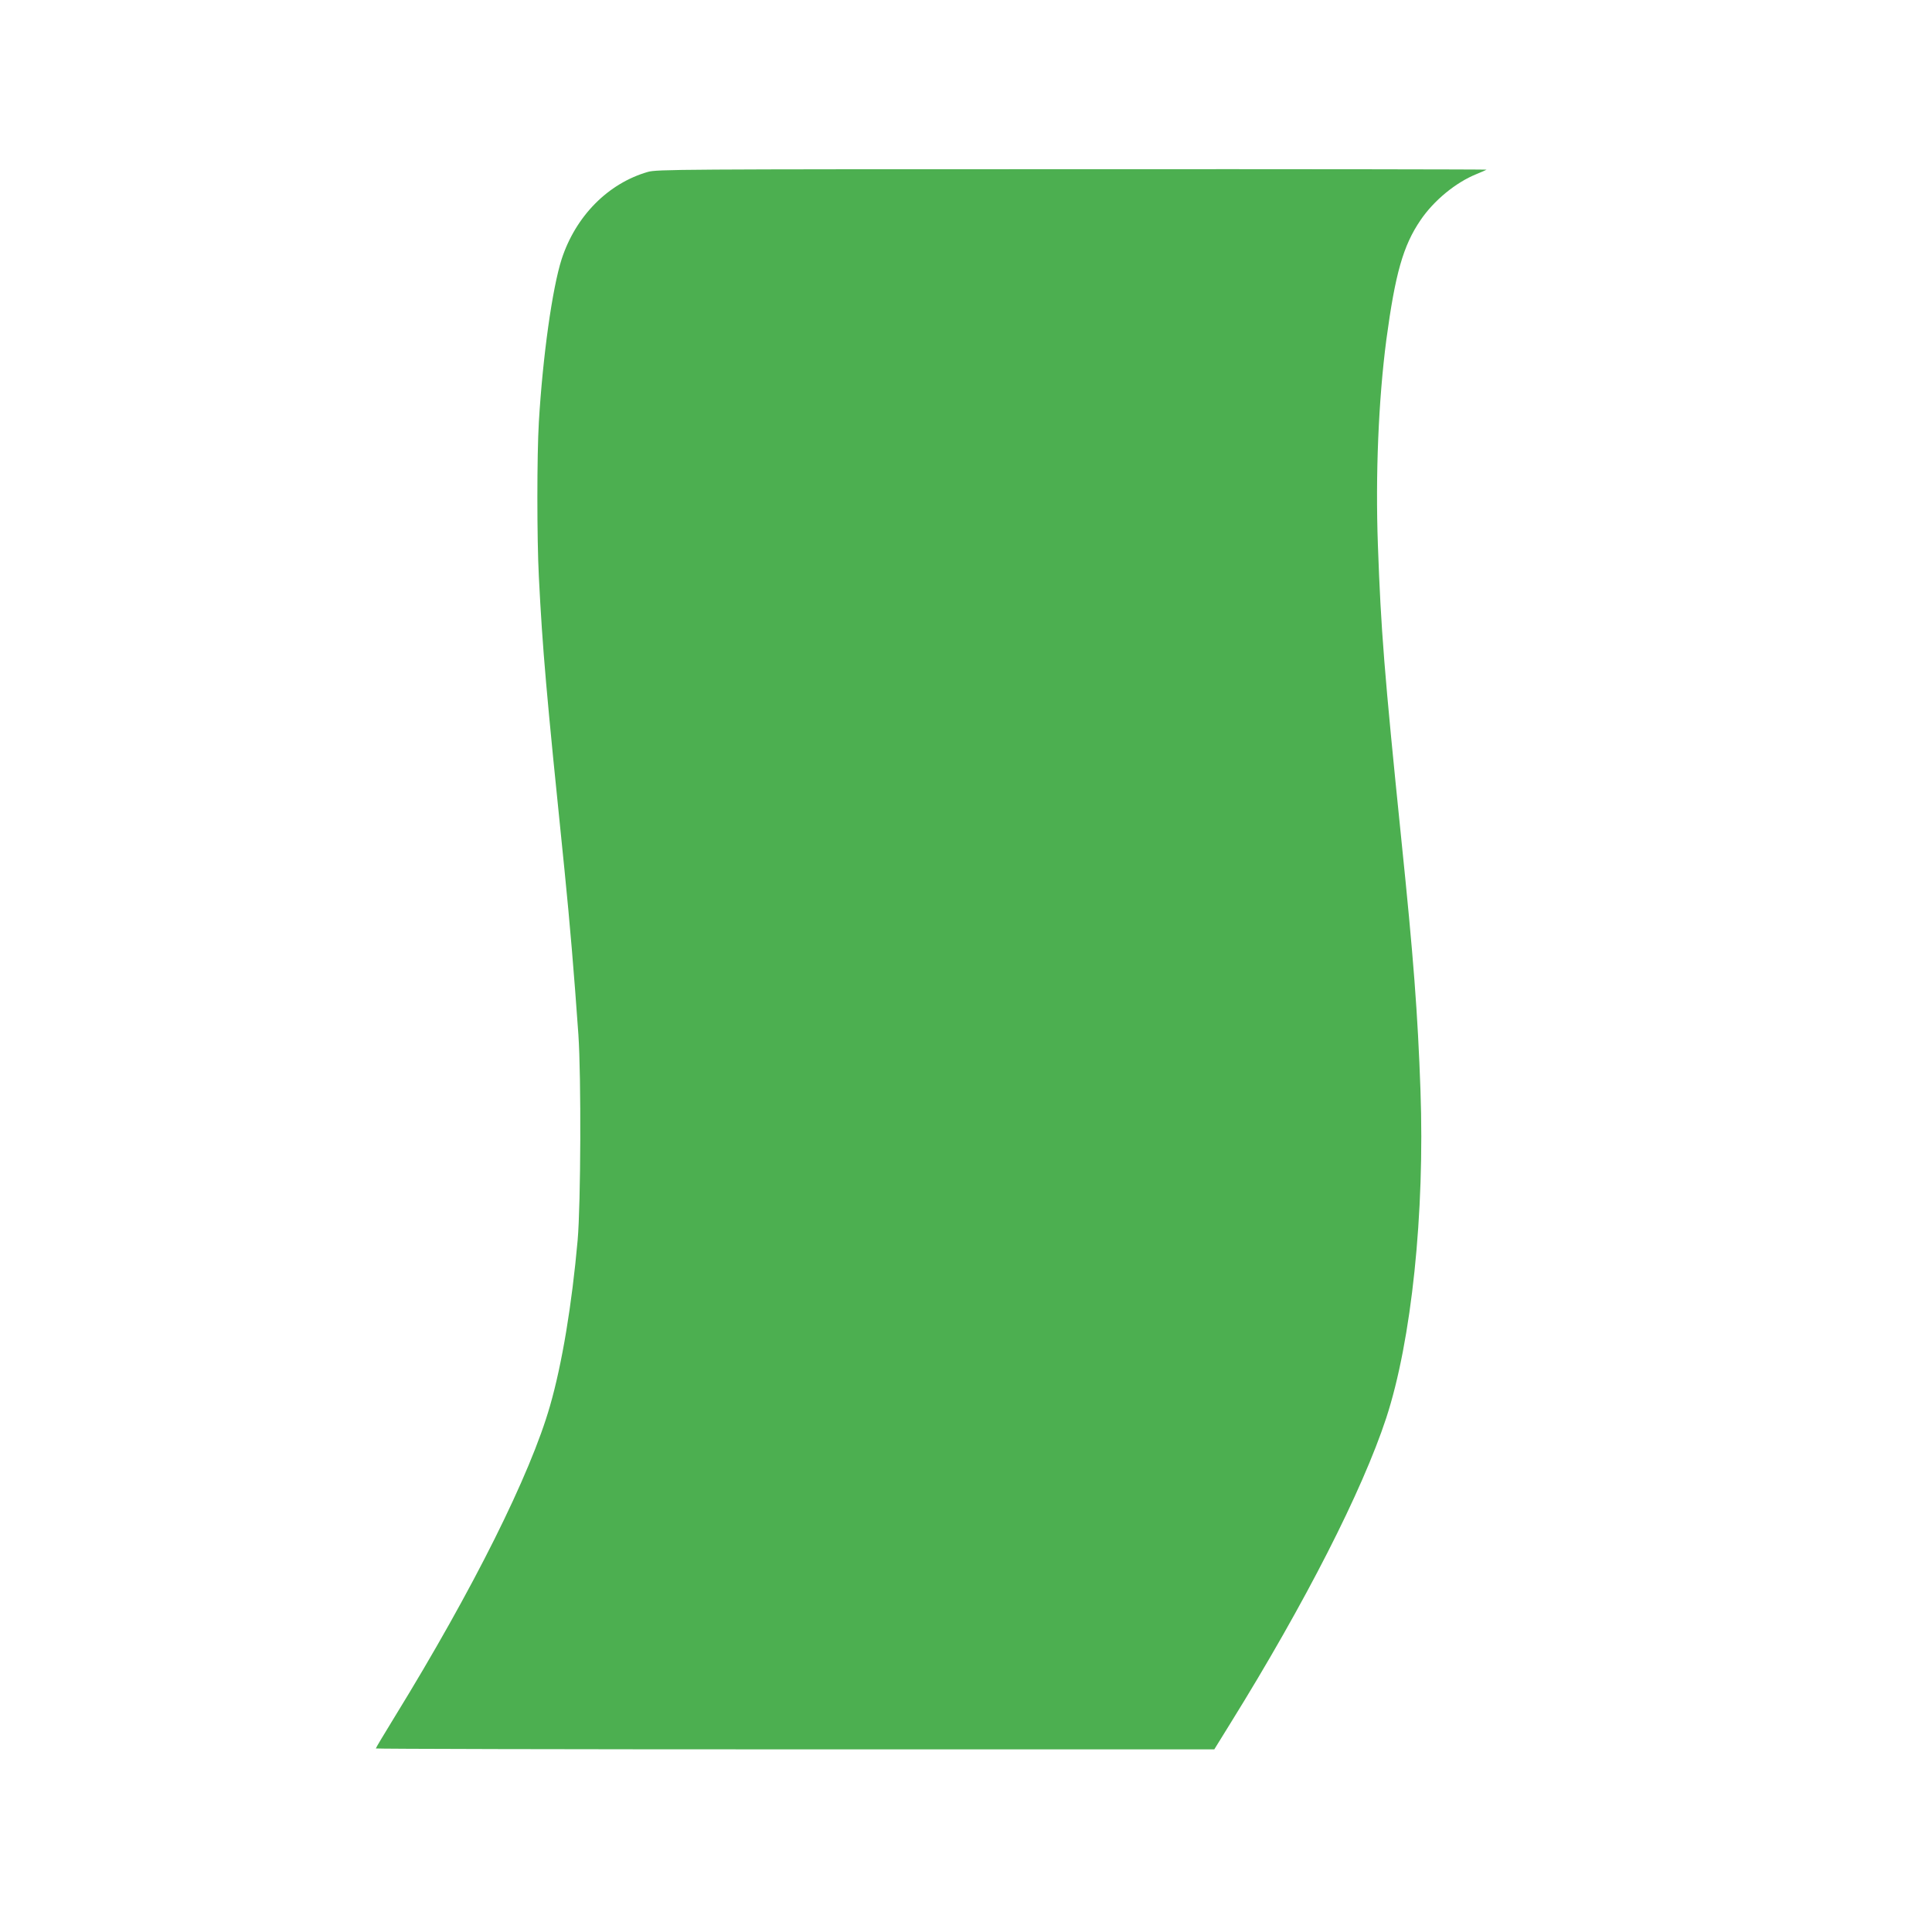
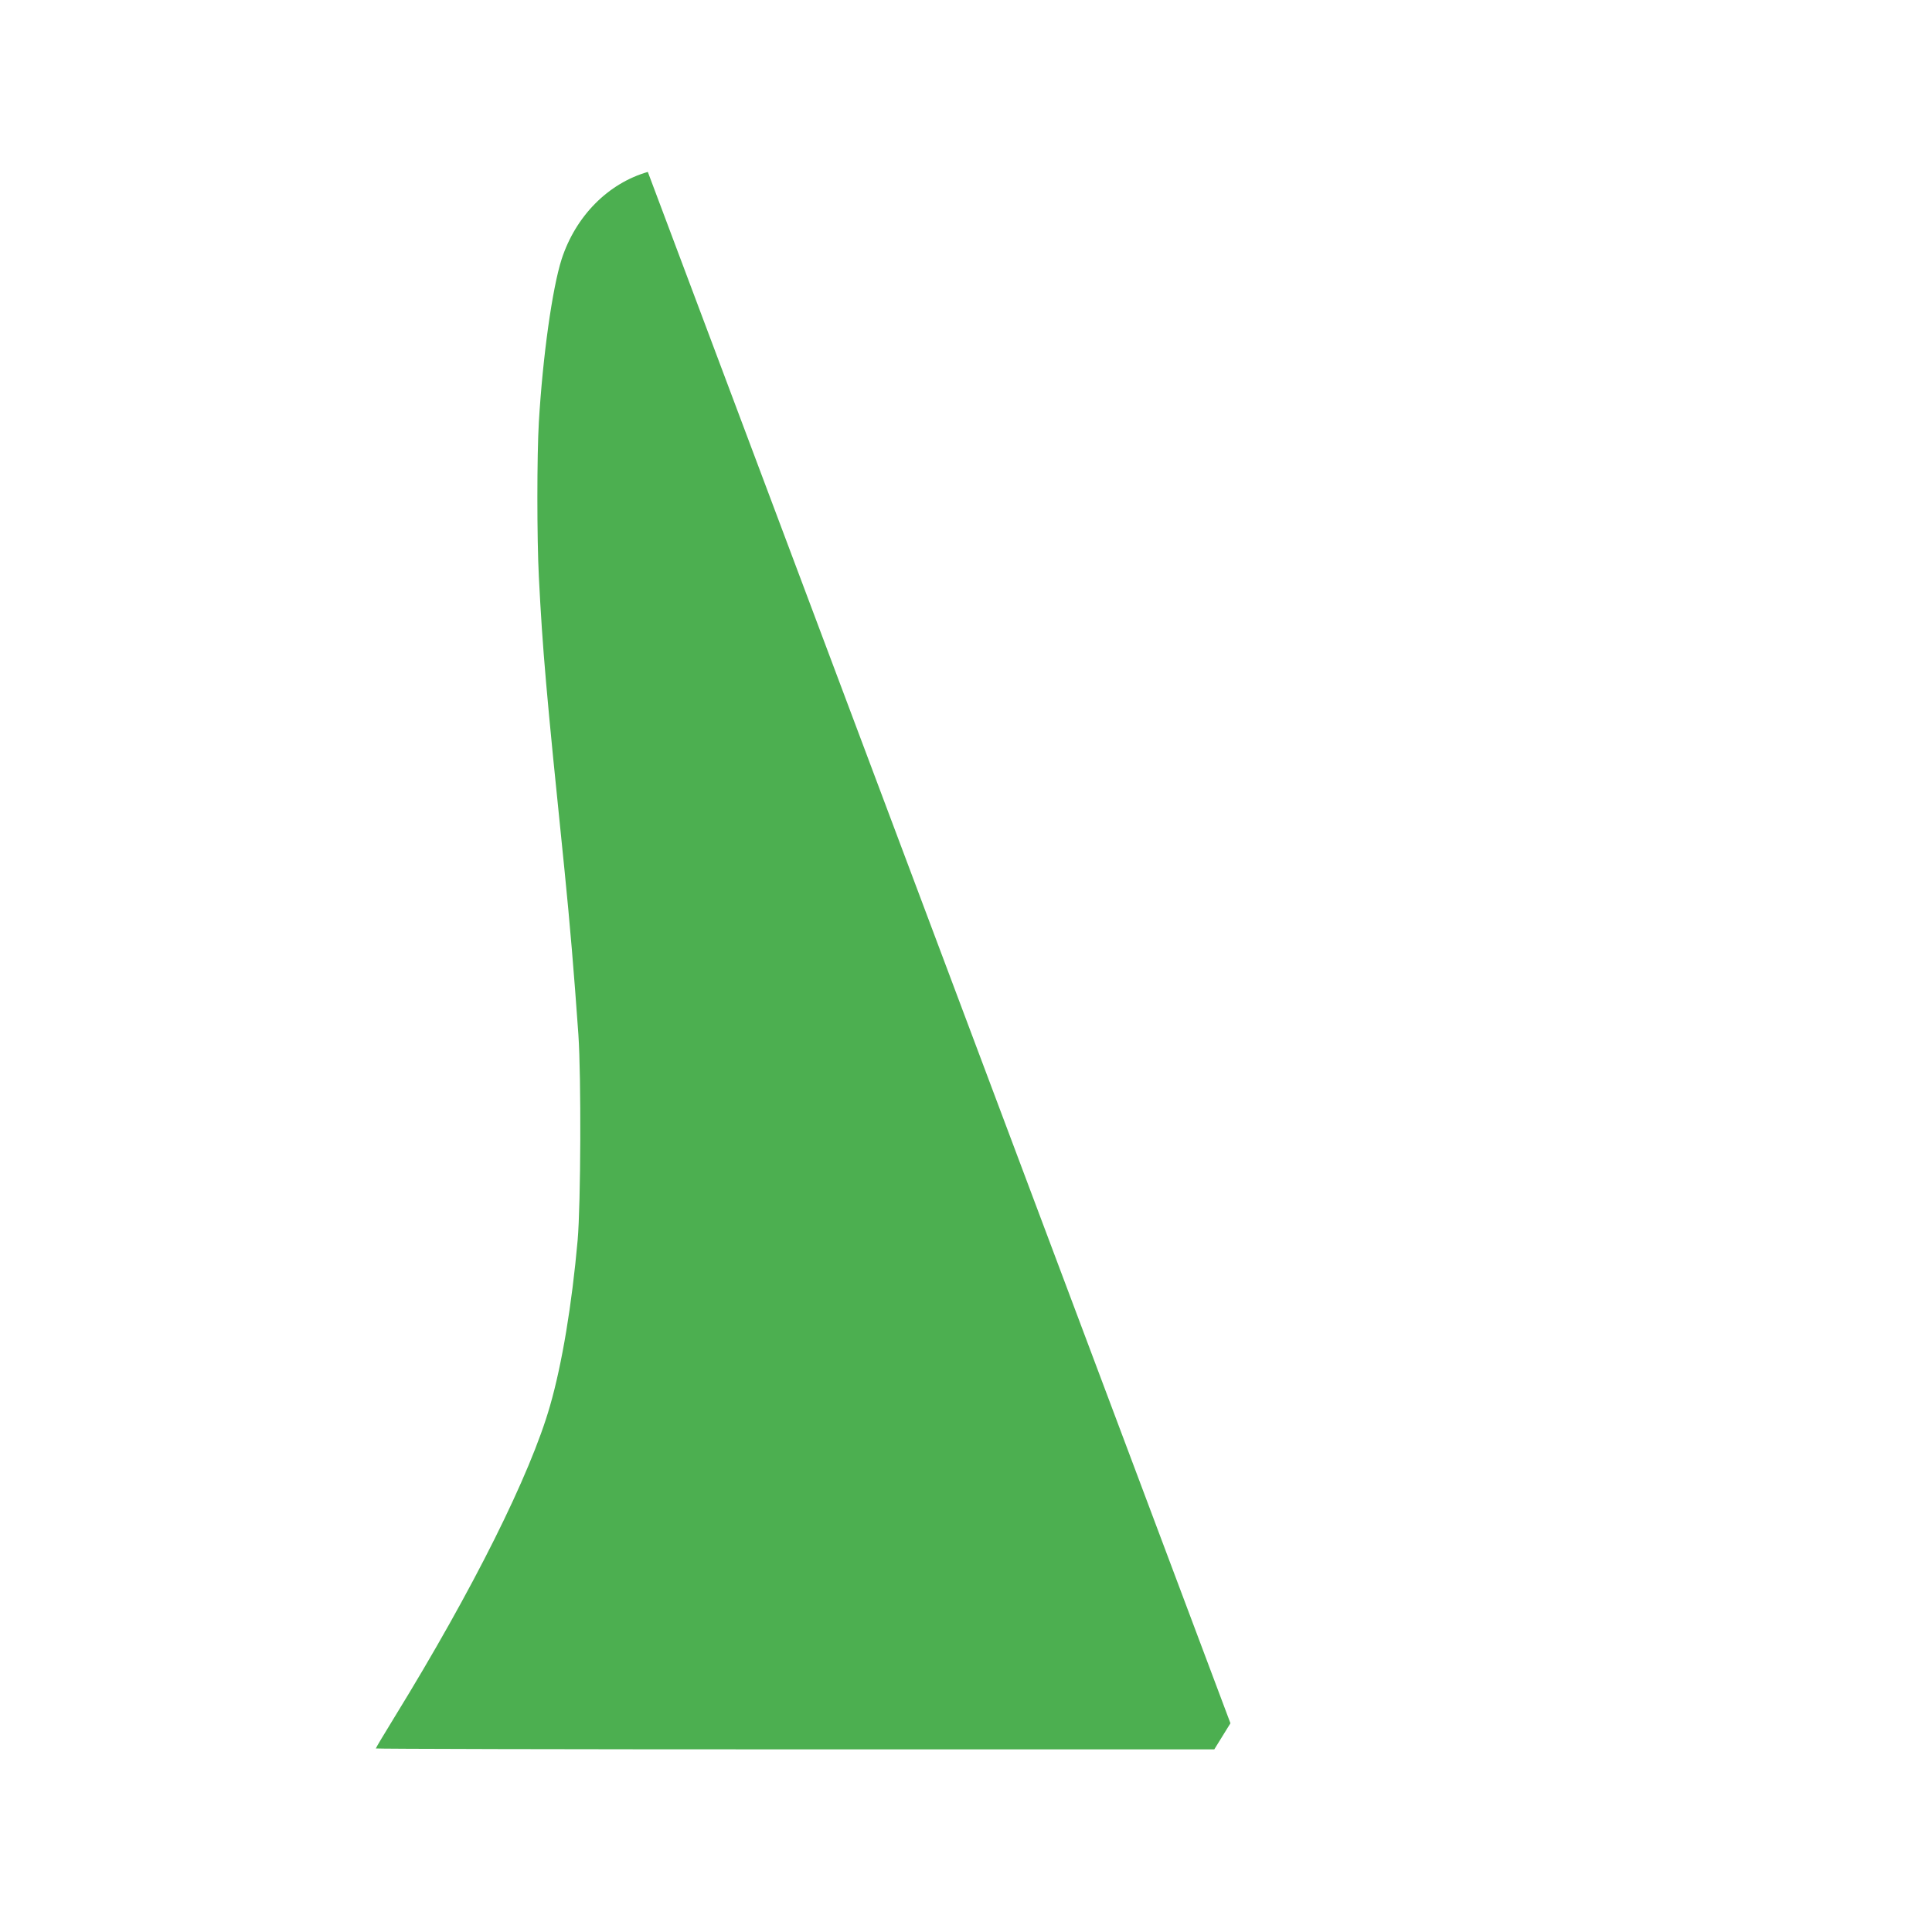
<svg xmlns="http://www.w3.org/2000/svg" version="1.0" width="1280pt" height="1280pt" viewBox="0 0 1280 1280" preserveAspectRatio="xMidYMid meet">
  <g transform="translate(0,1280) scale(0.1,-0.1)" fill="#4caf50" stroke="none">
-     <path d="M4292 11661 c-264 -76 -478 -293 -571 -578 -62 -194 -125 -642 -151 -1080 -13 -220 -13 -770 0 -1023 25 -489 47 -745 170 -1945 36 -358 63 -678 92 -1090 19 -278 16 -1122 -5 -1362 -38 -426 -103 -819 -183 -1097 -130 -455 -509 -1215 -1030 -2062 -68 -111 -124 -204 -124 -208 0 -3 1250 -6 2778 -6 l2777 0 107 173 c496 799 873 1539 1032 2022 168 513 256 1357 227 2172 -18 506 -46 877 -127 1663 -113 1107 -135 1388 -155 1947 -17 469 4 965 56 1363 59 437 111 622 226 791 88 130 233 250 372 306 34 14 64 27 66 29 2 2 -1233 4 -2745 3 -2616 0 -2752 -1 -2812 -18z" />
+     <path d="M4292 11661 c-264 -76 -478 -293 -571 -578 -62 -194 -125 -642 -151 -1080 -13 -220 -13 -770 0 -1023 25 -489 47 -745 170 -1945 36 -358 63 -678 92 -1090 19 -278 16 -1122 -5 -1362 -38 -426 -103 -819 -183 -1097 -130 -455 -509 -1215 -1030 -2062 -68 -111 -124 -204 -124 -208 0 -3 1250 -6 2778 -6 l2777 0 107 173 z" />
  </g>
</svg>